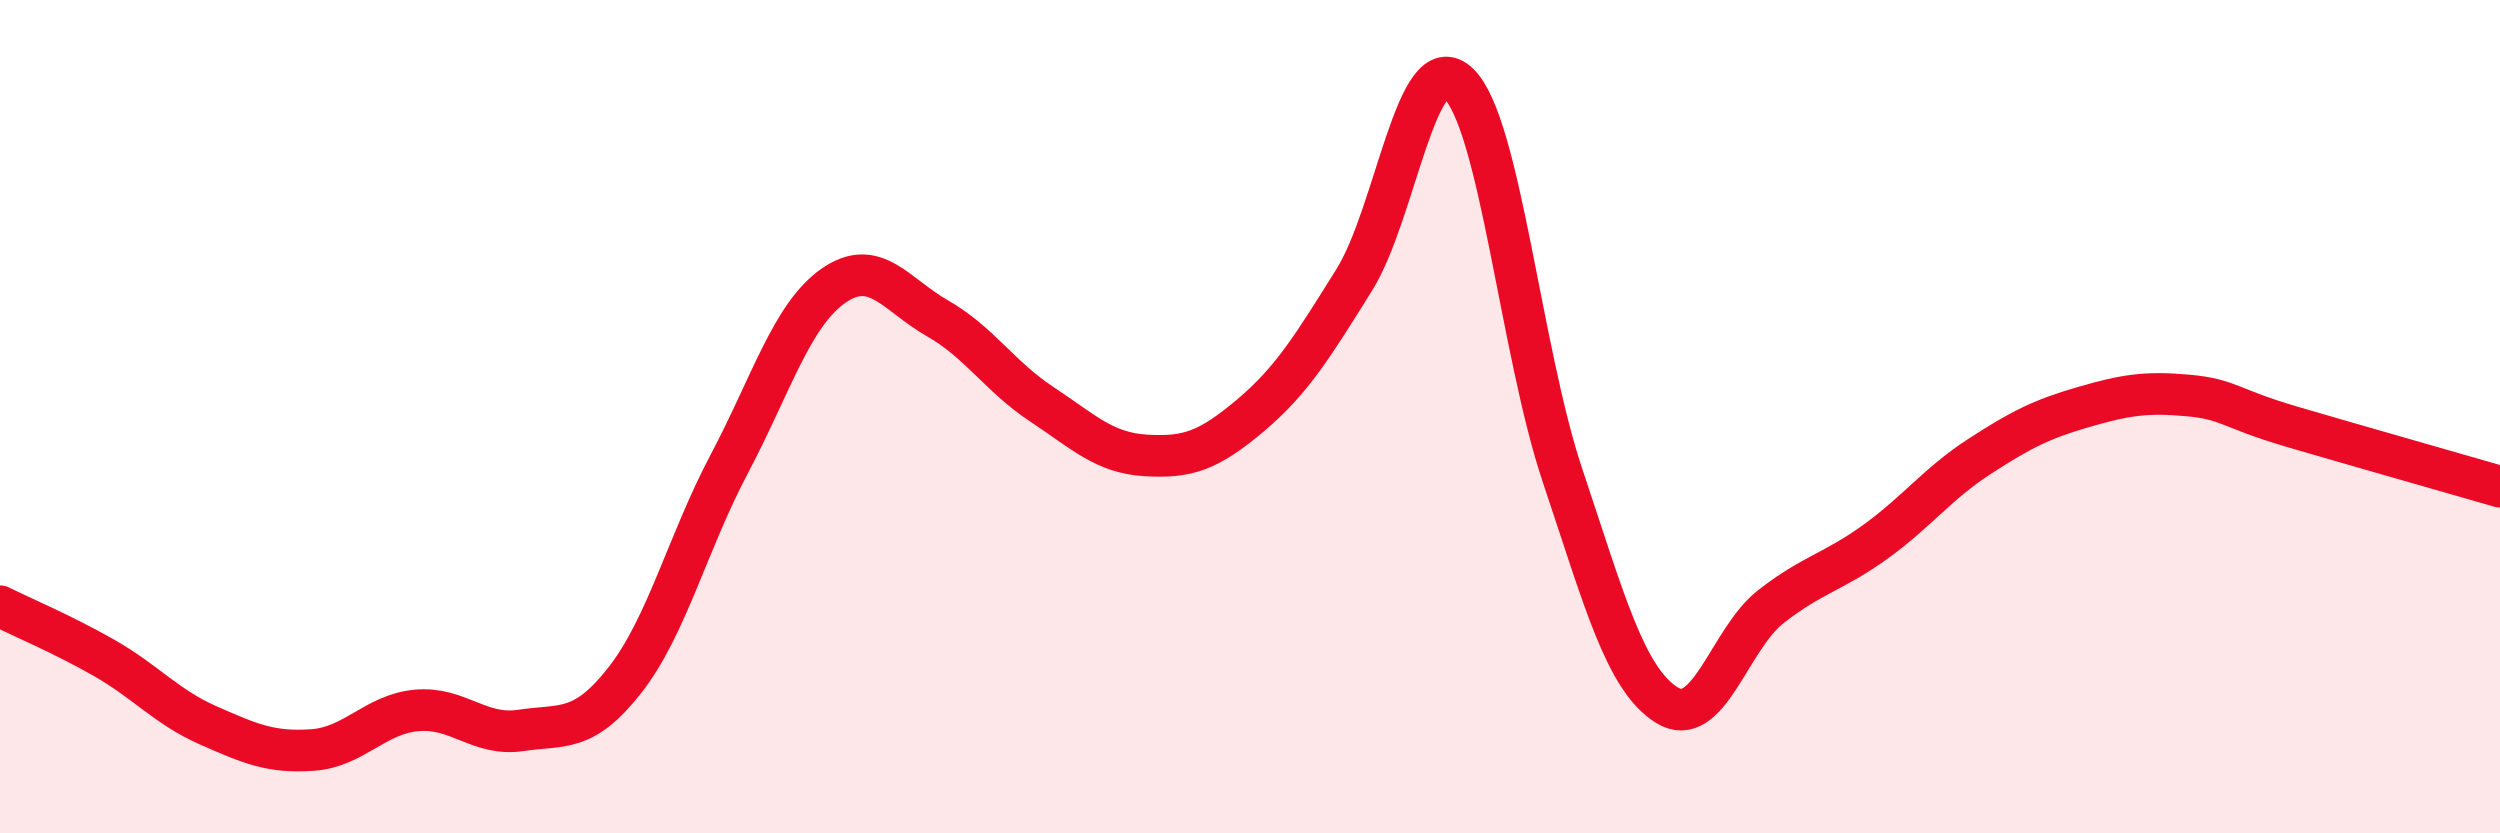
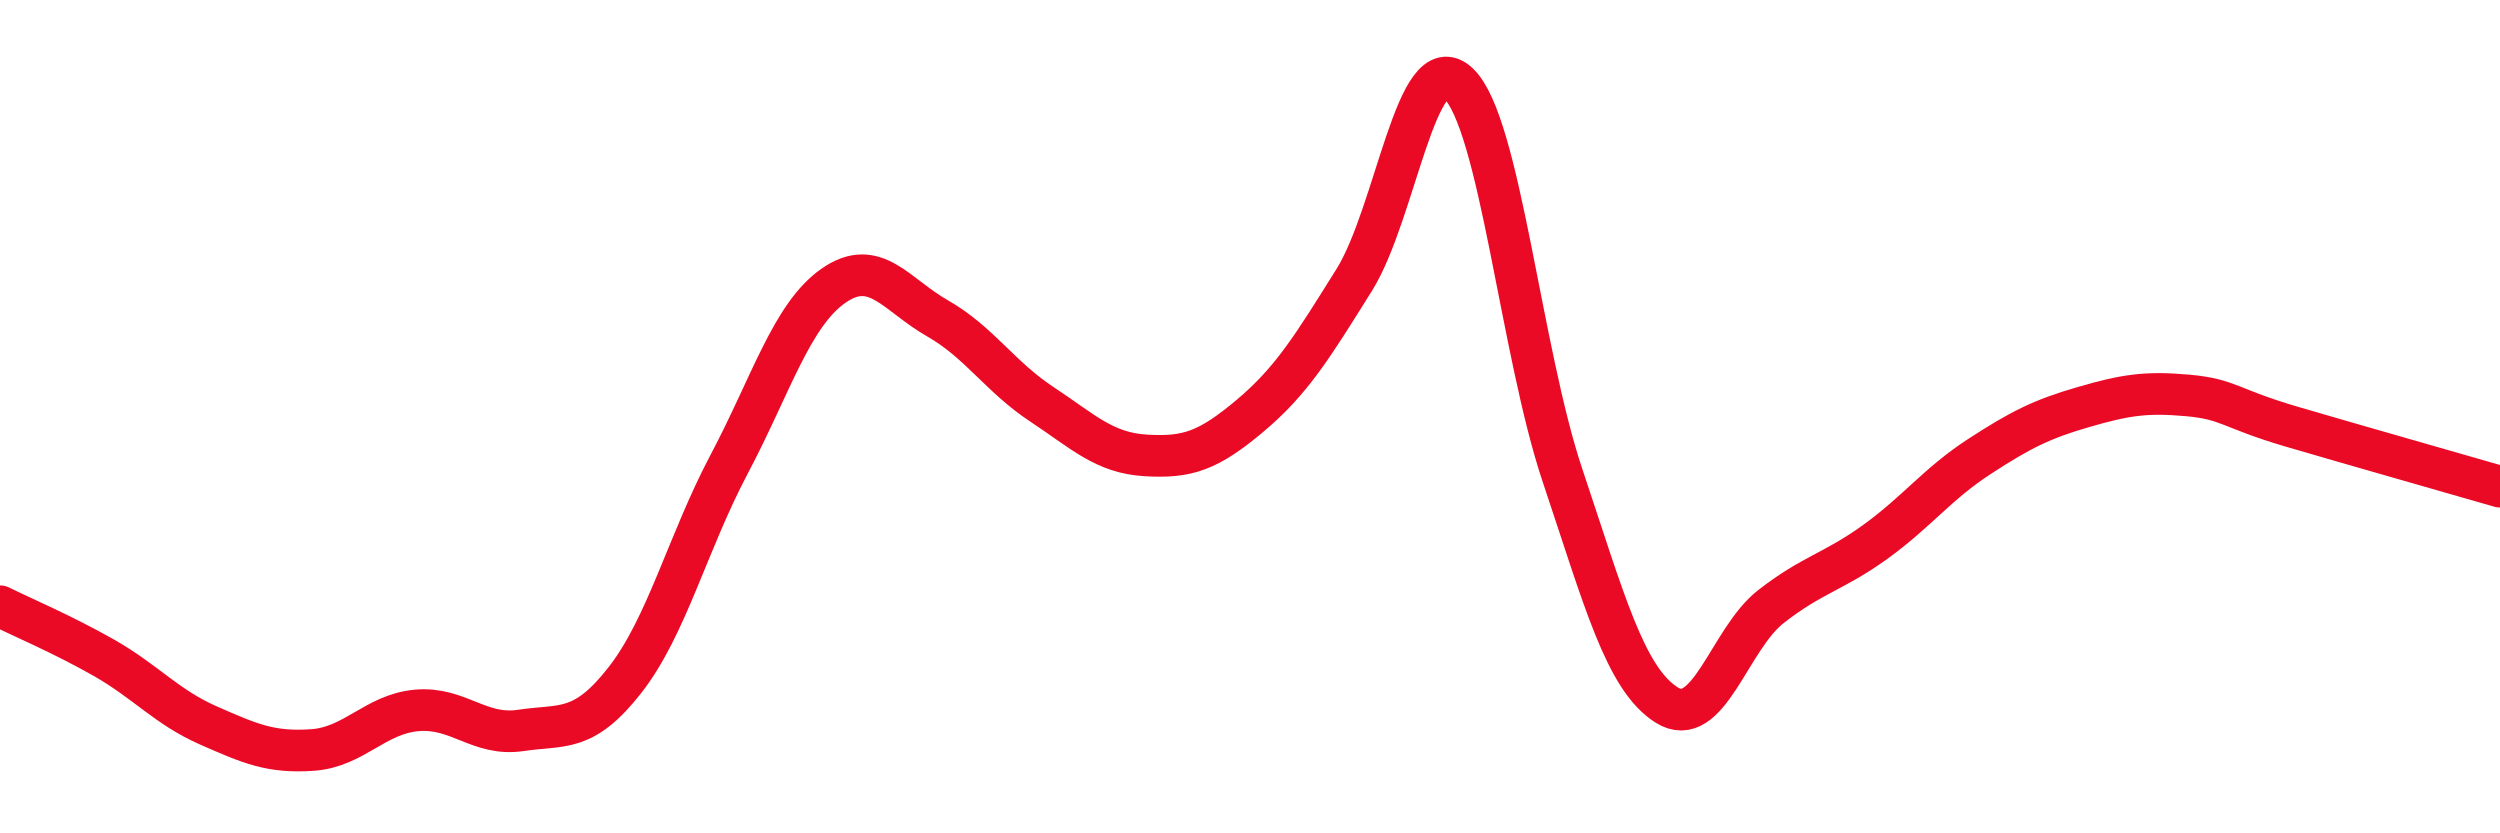
<svg xmlns="http://www.w3.org/2000/svg" width="60" height="20" viewBox="0 0 60 20">
-   <path d="M 0,14.55 C 0.5,14.8 1.5,15.22 2.5,15.79 C 3.5,16.36 4,16.97 5,17.41 C 6,17.85 6.5,18.07 7.5,18 C 8.5,17.93 9,17.14 10,17.05 C 11,16.96 11.5,17.68 12.5,17.53 C 13.5,17.38 14,17.6 15,16.32 C 16,15.04 16.5,13.03 17.5,11.14 C 18.5,9.25 19,7.56 20,6.86 C 21,6.16 21.5,7.07 22.5,7.64 C 23.5,8.21 24,9.04 25,9.7 C 26,10.36 26.5,10.87 27.5,10.93 C 28.5,10.99 29,10.82 30,9.98 C 31,9.14 31.5,8.32 32.5,6.72 C 33.5,5.12 34,1.06 35,2 C 36,2.94 36.5,8.43 37.5,11.41 C 38.5,14.39 39,16.29 40,16.92 C 41,17.55 41.5,15.34 42.5,14.56 C 43.5,13.78 44,13.73 45,13.01 C 46,12.29 46.5,11.61 47.5,10.96 C 48.5,10.31 49,10.06 50,9.77 C 51,9.48 51.5,9.4 52.5,9.49 C 53.5,9.58 53.5,9.8 55,10.24 C 56.5,10.68 59,11.39 60,11.68L60 20L0 20Z" fill="#EB0A25" opacity="0.1" stroke-linecap="round" stroke-linejoin="round" />
  <path d="M 0,14.55 C 0.5,14.8 1.5,15.22 2.5,15.79 C 3.5,16.36 4,16.97 5,17.41 C 6,17.85 6.5,18.07 7.5,18 C 8.5,17.93 9,17.14 10,17.05 C 11,16.96 11.5,17.68 12.5,17.53 C 13.5,17.38 14,17.6 15,16.32 C 16,15.04 16.5,13.03 17.5,11.14 C 18.5,9.25 19,7.56 20,6.86 C 21,6.16 21.5,7.07 22.5,7.64 C 23.5,8.21 24,9.04 25,9.7 C 26,10.36 26.5,10.87 27.5,10.93 C 28.5,10.99 29,10.82 30,9.98 C 31,9.14 31.5,8.32 32.5,6.72 C 33.5,5.12 34,1.06 35,2 C 36,2.94 36.5,8.43 37.5,11.41 C 38.5,14.39 39,16.29 40,16.92 C 41,17.55 41.5,15.34 42.5,14.56 C 43.5,13.78 44,13.73 45,13.01 C 46,12.29 46.5,11.61 47.5,10.96 C 48.5,10.31 49,10.06 50,9.77 C 51,9.48 51.5,9.4 52.5,9.49 C 53.5,9.58 53.5,9.8 55,10.24 C 56.5,10.68 59,11.39 60,11.68" stroke="#EB0A25" stroke-width="1" fill="none" stroke-linecap="round" stroke-linejoin="round" />
</svg>